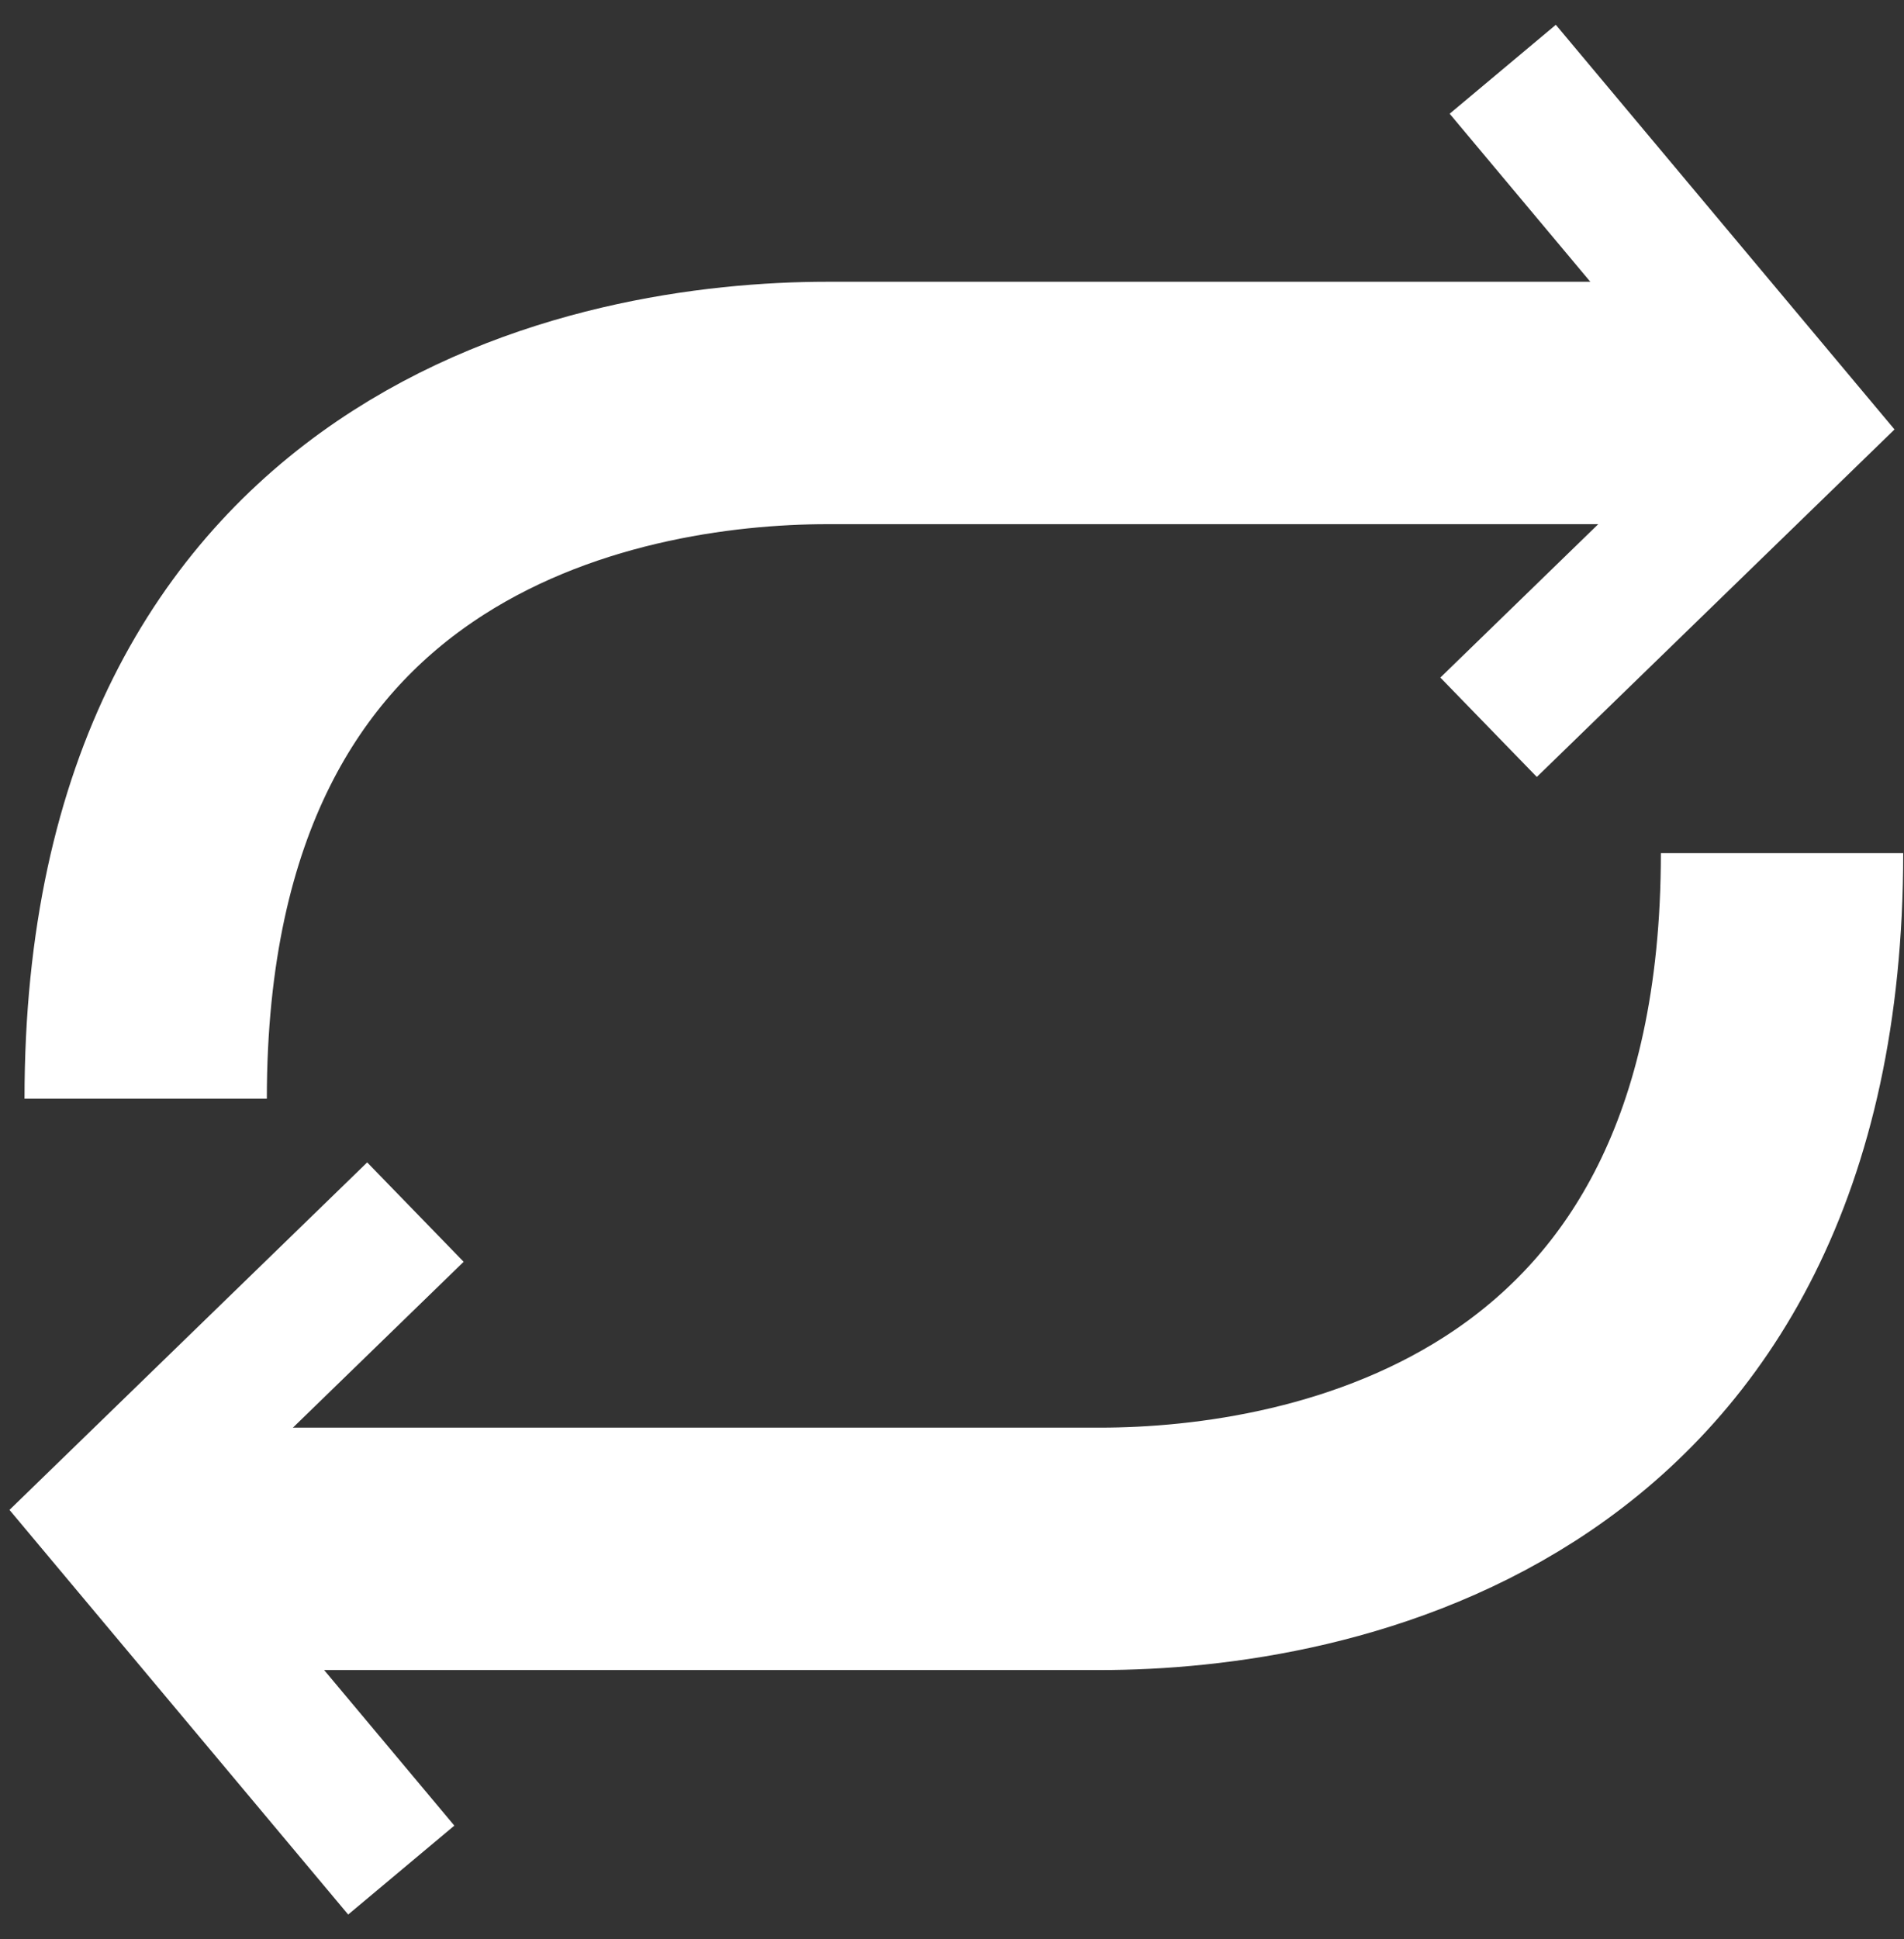
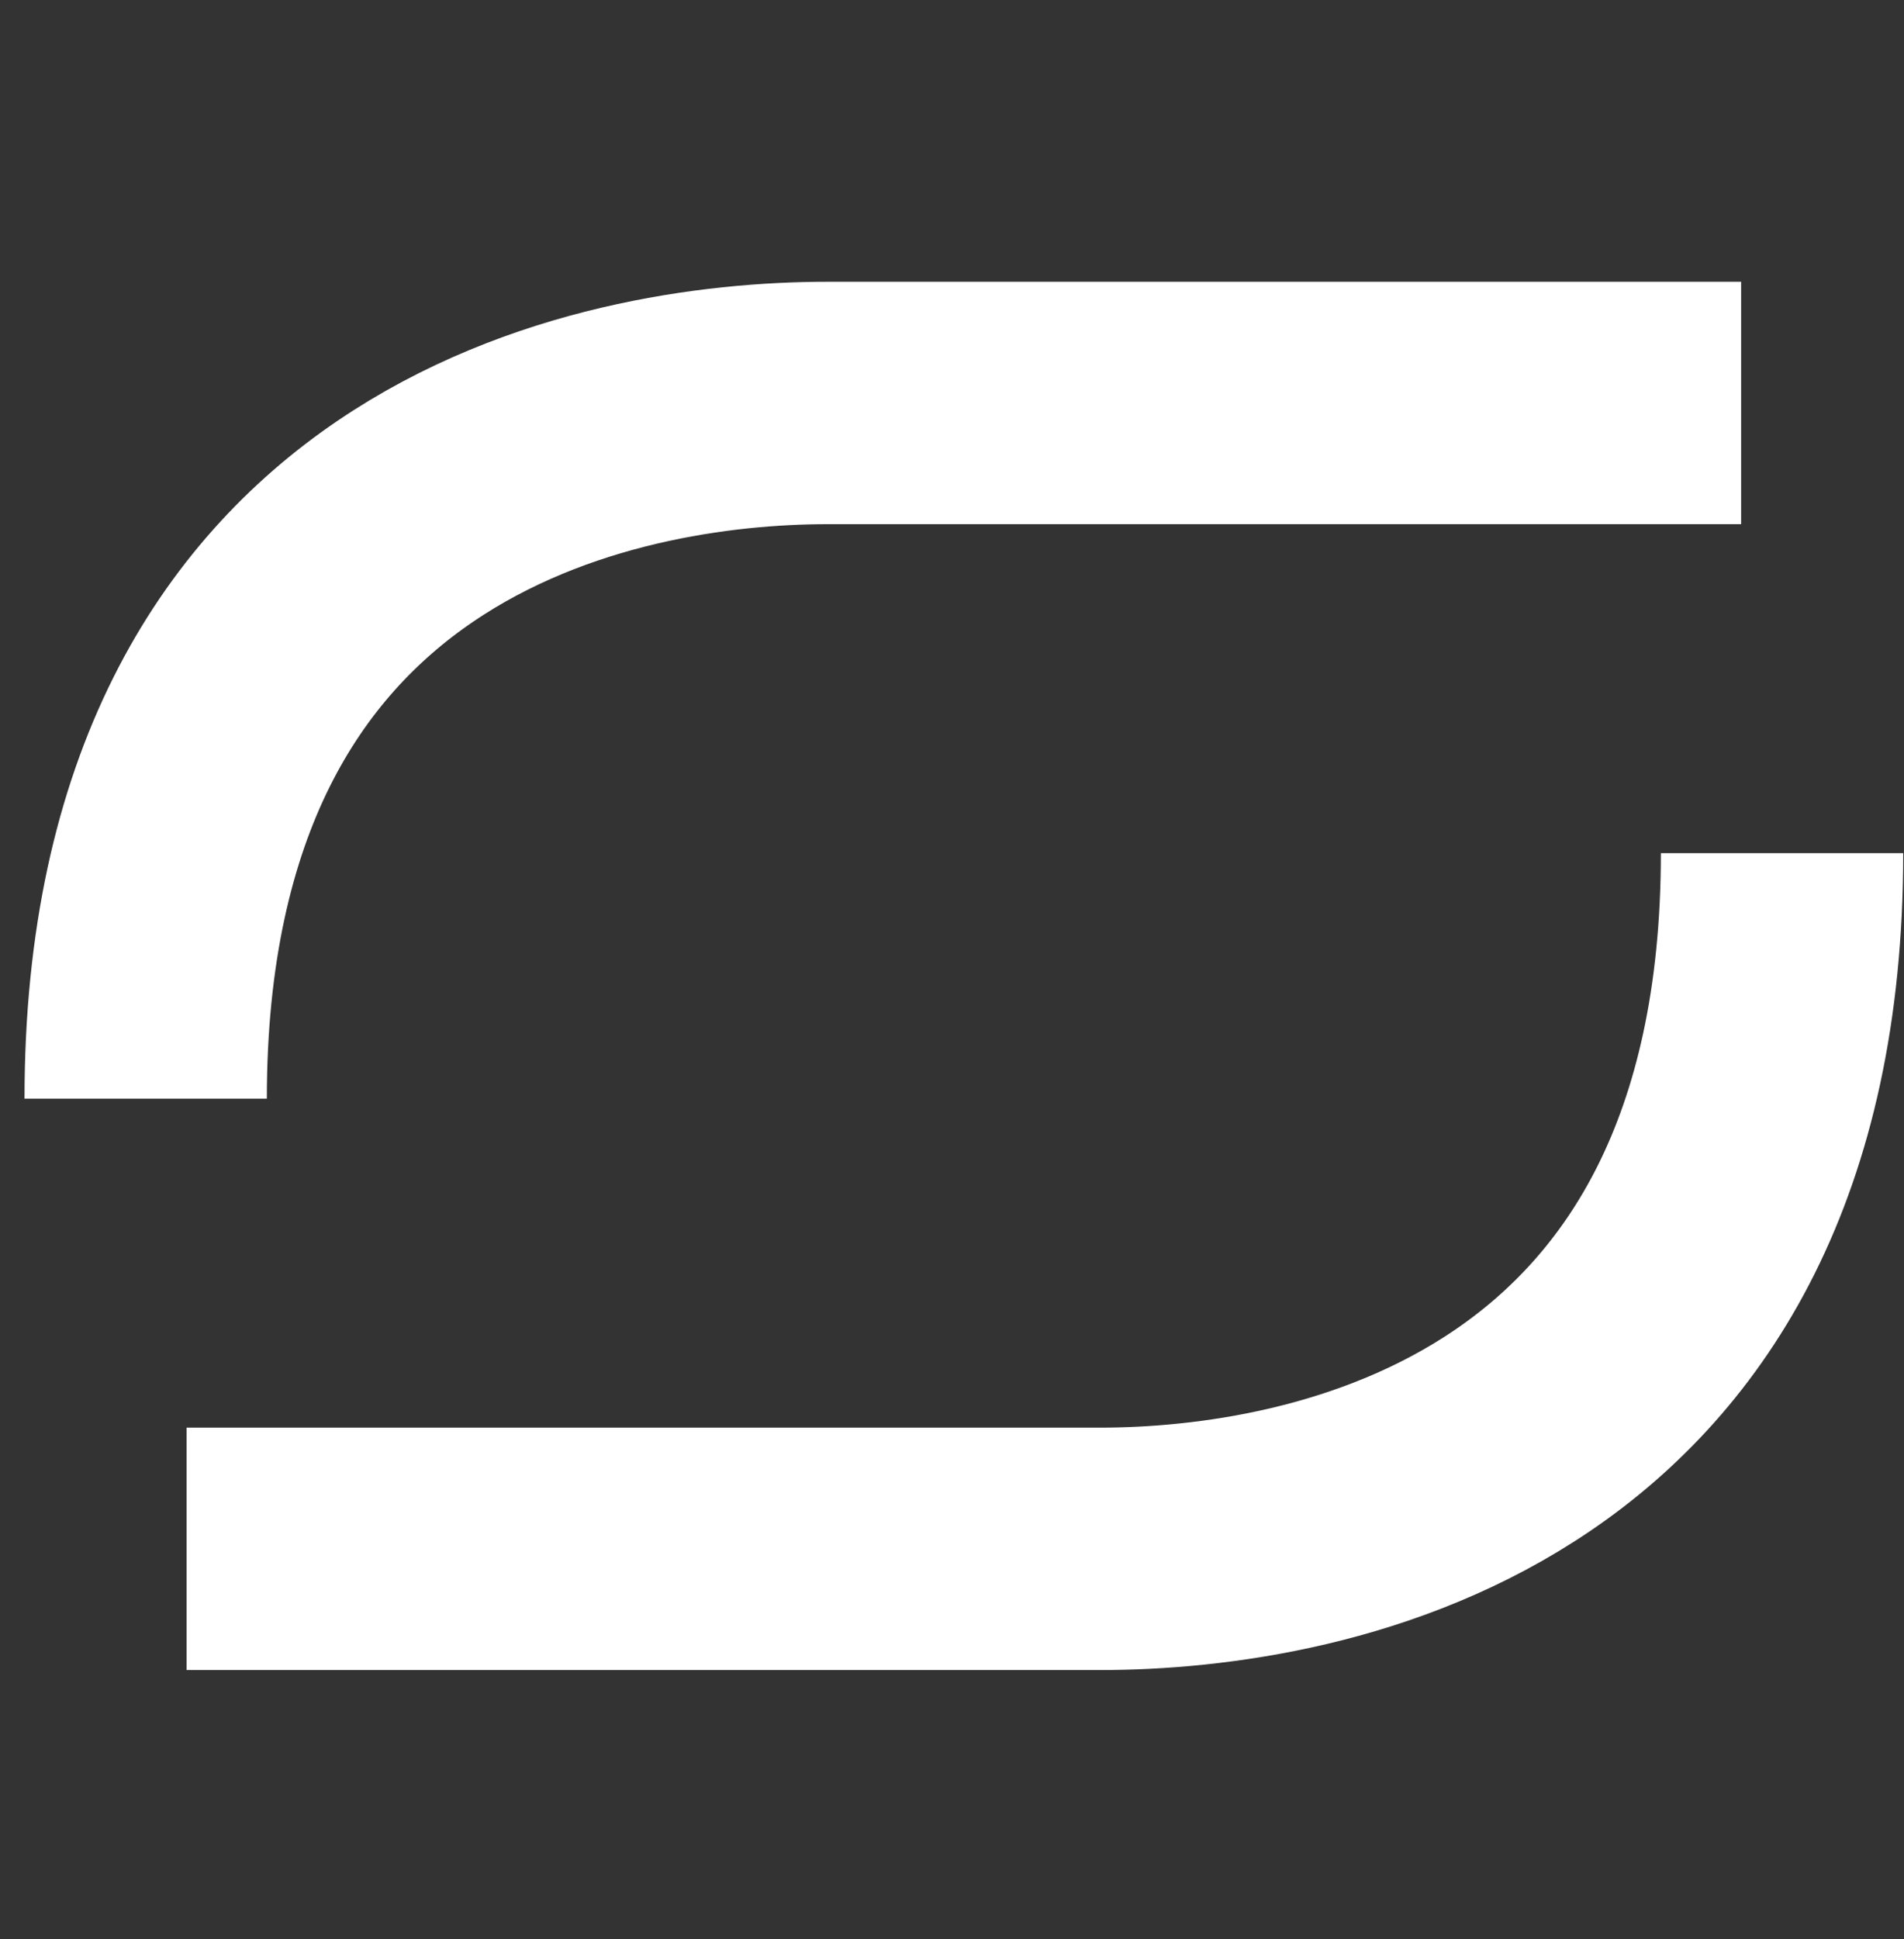
<svg xmlns="http://www.w3.org/2000/svg" width="55" height="56" viewBox="0 0 55 56" fill="none">
  <rect x="0" y="0" width="55" height="56" fill="#333333" stroke="none" />
  <path d="M4.208 31.725C4.208 14.078 17.601 11.636 23.903 11.636L50.295 11.636" stroke="white" stroke-width="7" />
  <path d="M51.477 24.635C51.477 42.282 38.084 44.724 31.781 44.724L5.389 44.724" stroke="white" stroke-width="7" />
-   <path d="M43.409 2L52 12.26L43 21" stroke="white" stroke-width="4" />
-   <path d="M11.591 54L3 43.74L12 35" stroke="white" stroke-width="4" />
</svg>